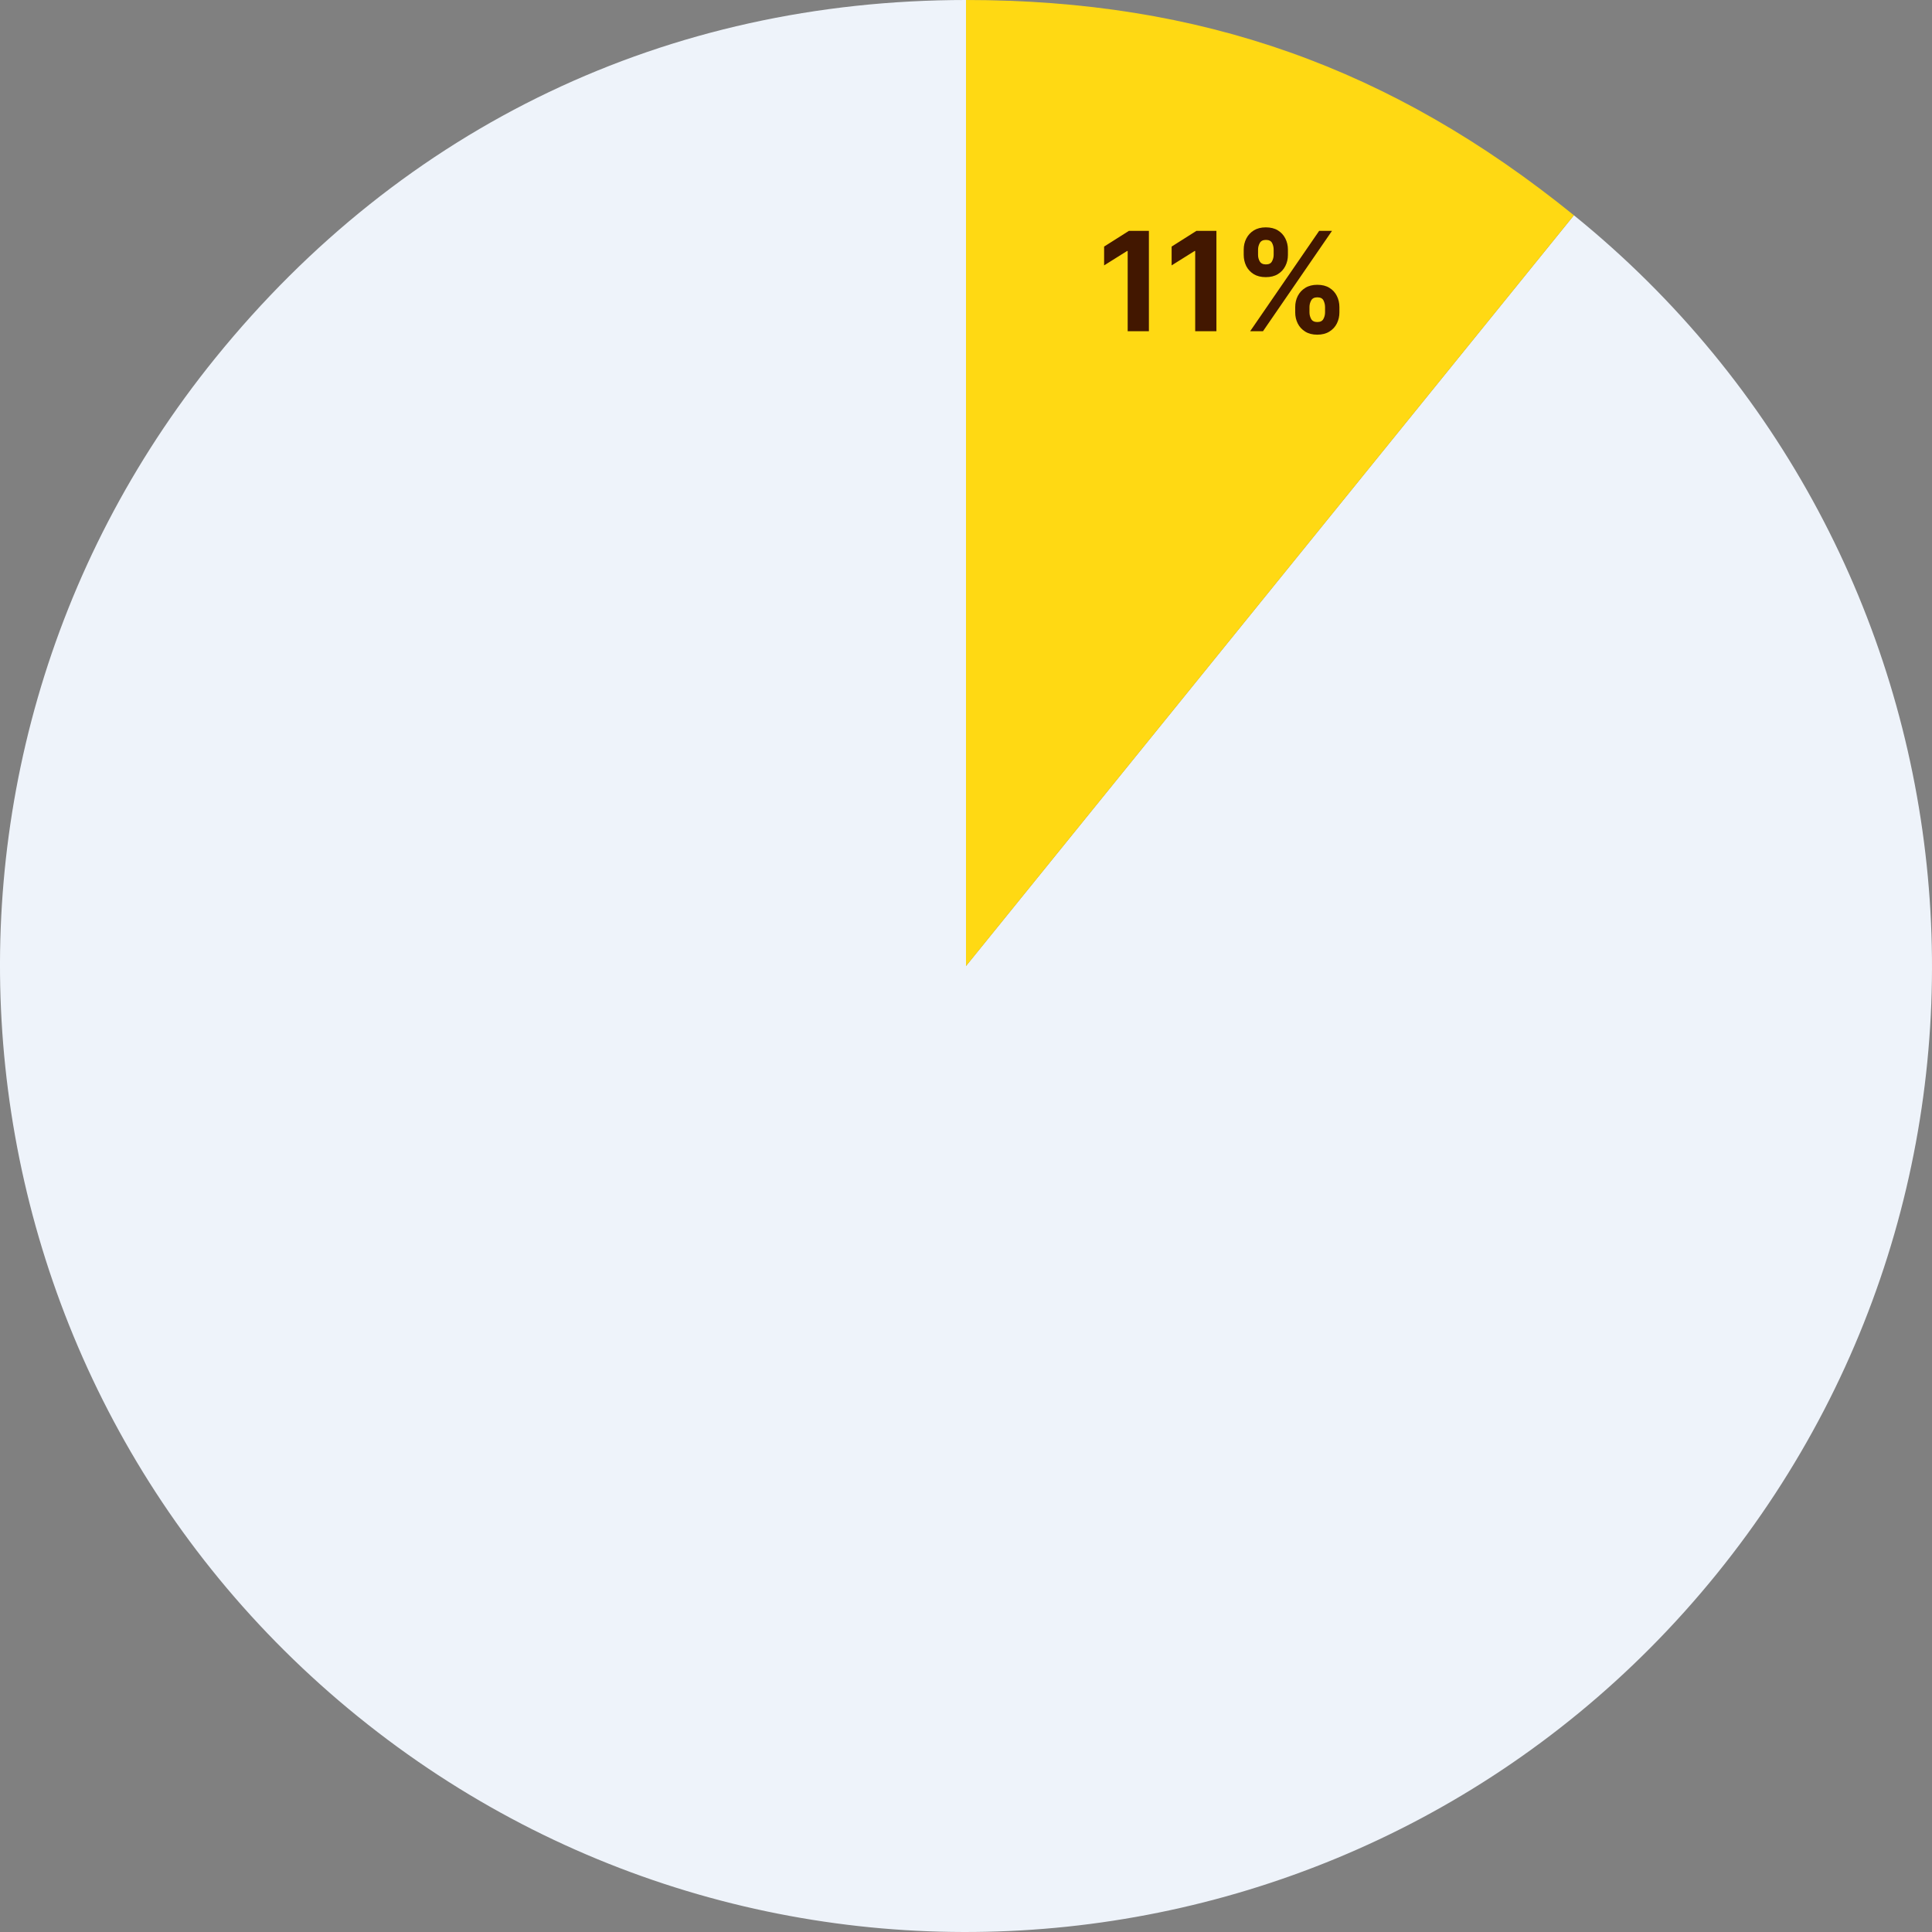
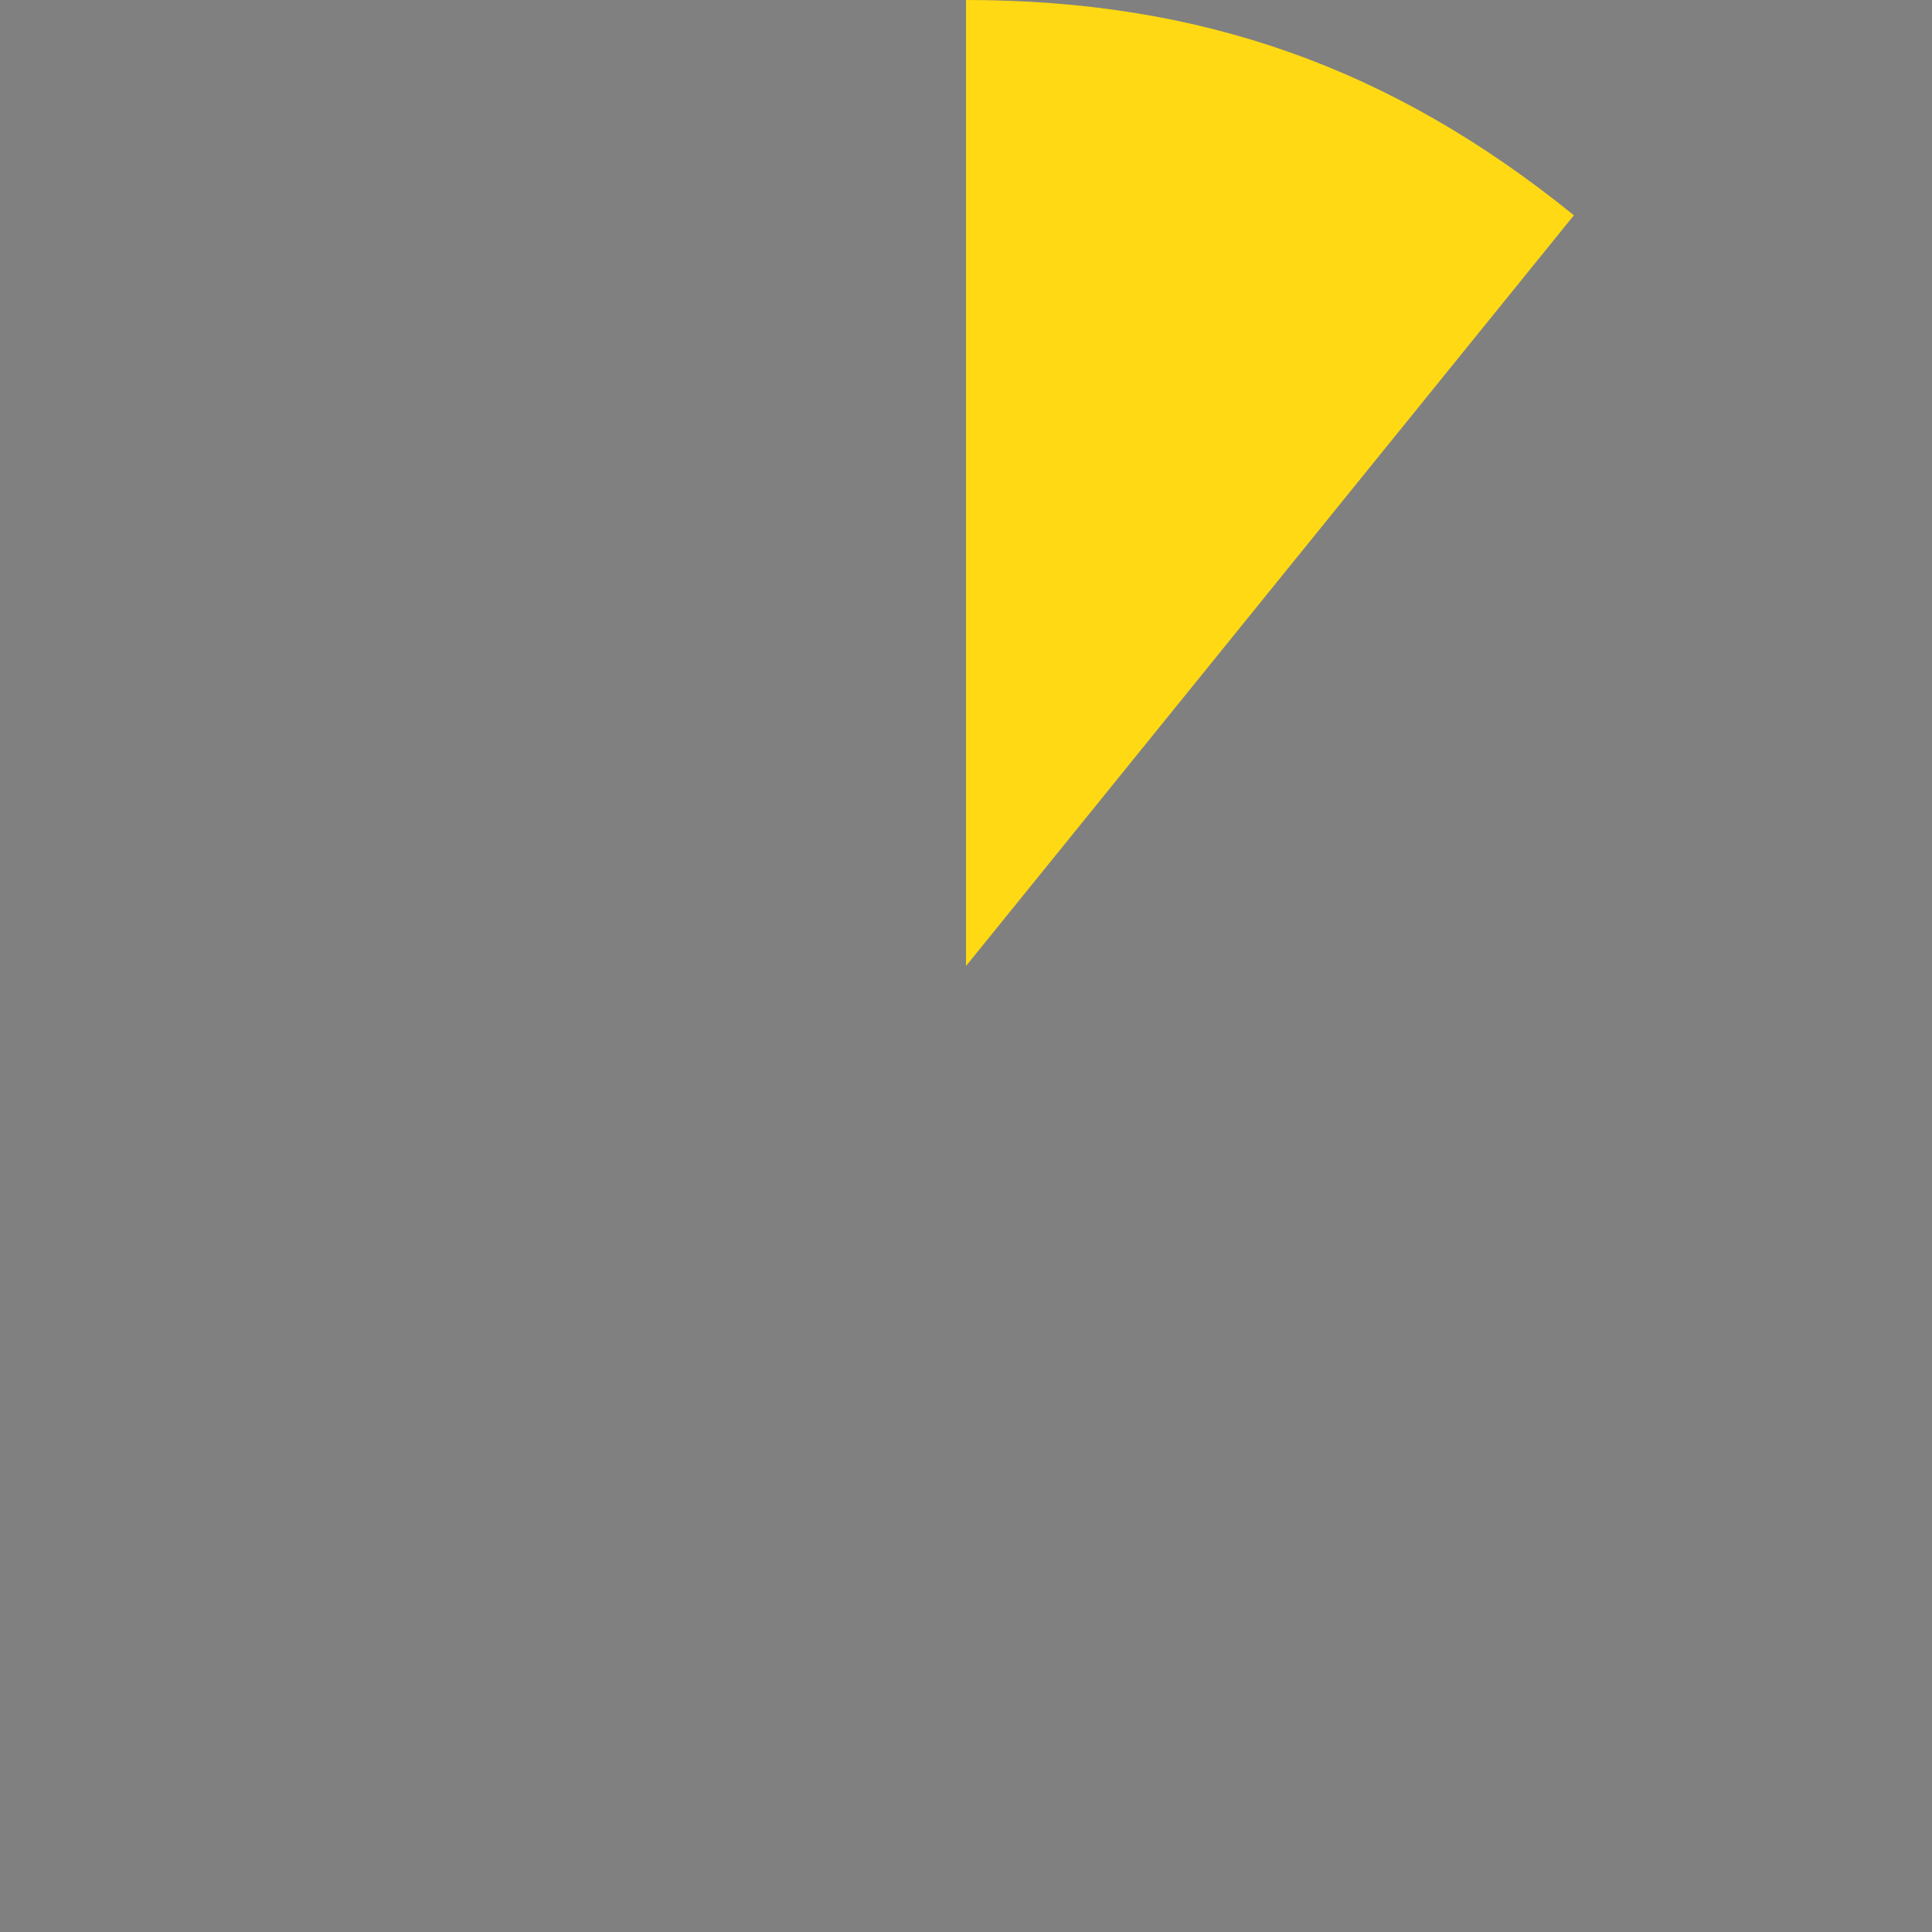
<svg xmlns="http://www.w3.org/2000/svg" viewBox="0 0 280 280" fill="none">
  <rect x="0" y="0" width="280" height="280" fill="#808080" stroke="none" />
-   <path d="M140.005 139.995L228.103 31.2C288.194 79.862 297.452 168.013 248.8 228.103 200.138 288.194 111.987 297.451 51.897 248.8-8.194 200.138-17.451 111.977 31.2 51.897 58.452 18.25 96.707 0 140.005 0v140z" fill="#EEF3FA" />
  <path d="M140.005 140V0c34.02 0 61.666 9.79 88.098 31.2L140.005 140z" fill="#FFD913" />
-   <path d="M166.507 33.454V48h-3.075V36.374h-.085l-3.331 2.088v-2.727l3.6-2.28h2.891zm9.785 0V48h-3.075V36.374h-.085l-3.331 2.088v-2.727l3.601-2.28h2.89zm11.42 11.819v-.767c0-.583.122-1.118.368-1.605.251-.493.613-.886 1.087-1.18.478-.298 1.06-.447 1.747-.447.696 0 1.28.147 1.754.44.479.294.838.687 1.08 1.18.246.487.369 1.025.369 1.612v.767c0 .582-.123 1.12-.37 1.612-.245.488-.608.878-1.086 1.172-.478.298-1.06.447-1.747.447-.696 0-1.28-.147-1.754-.447-.474-.294-.834-.685-1.08-1.172-.246-.492-.369-1.03-.369-1.612zm2.067-.767v.767c0 .336.08.653.24.951.167.299.465.448.896.448.43 0 .724-.147.88-.44.162-.295.242-.615.242-.959v-.767c0-.345-.08-.668-.227-.966-.152-.299-.45-.448-.895-.448-.426 0-.722.15-.888.447-.165.298-.248.62-.248.967zm-9.532-7.557v-.767c0-.587.126-1.124.377-1.612.251-.492.613-.885 1.087-1.179.478-.294 1.056-.44 1.733-.44.701 0 1.288.147 1.762.44.473.294.833.687 1.079 1.179.247.488.37 1.025.37 1.612v.767c0 .587-.127 1.125-.377 1.612-.246.488-.608.878-1.086 1.172-.474.289-1.056.433-1.748.433-.691 0-1.276-.147-1.754-.44-.473-.299-.833-.689-1.079-1.172-.242-.505-.363-1.04-.363-1.612zm2.08-.767v.767c0 .336.082.653.243.926.166.294.465.446.895.446.436 0 .724-.146.881-.446.16-.288.241-.605.241-.926v-.767c0-.345-.074-.667-.226-.966-.16-.298-.45-.447-.895-.447-.421 0-.722.147-.888.447-.165.299-.25.62-.25.966zm-1.143 11.818 10-14.545h1.861L183.045 48h-1.861z" fill="#421700" />
</svg>